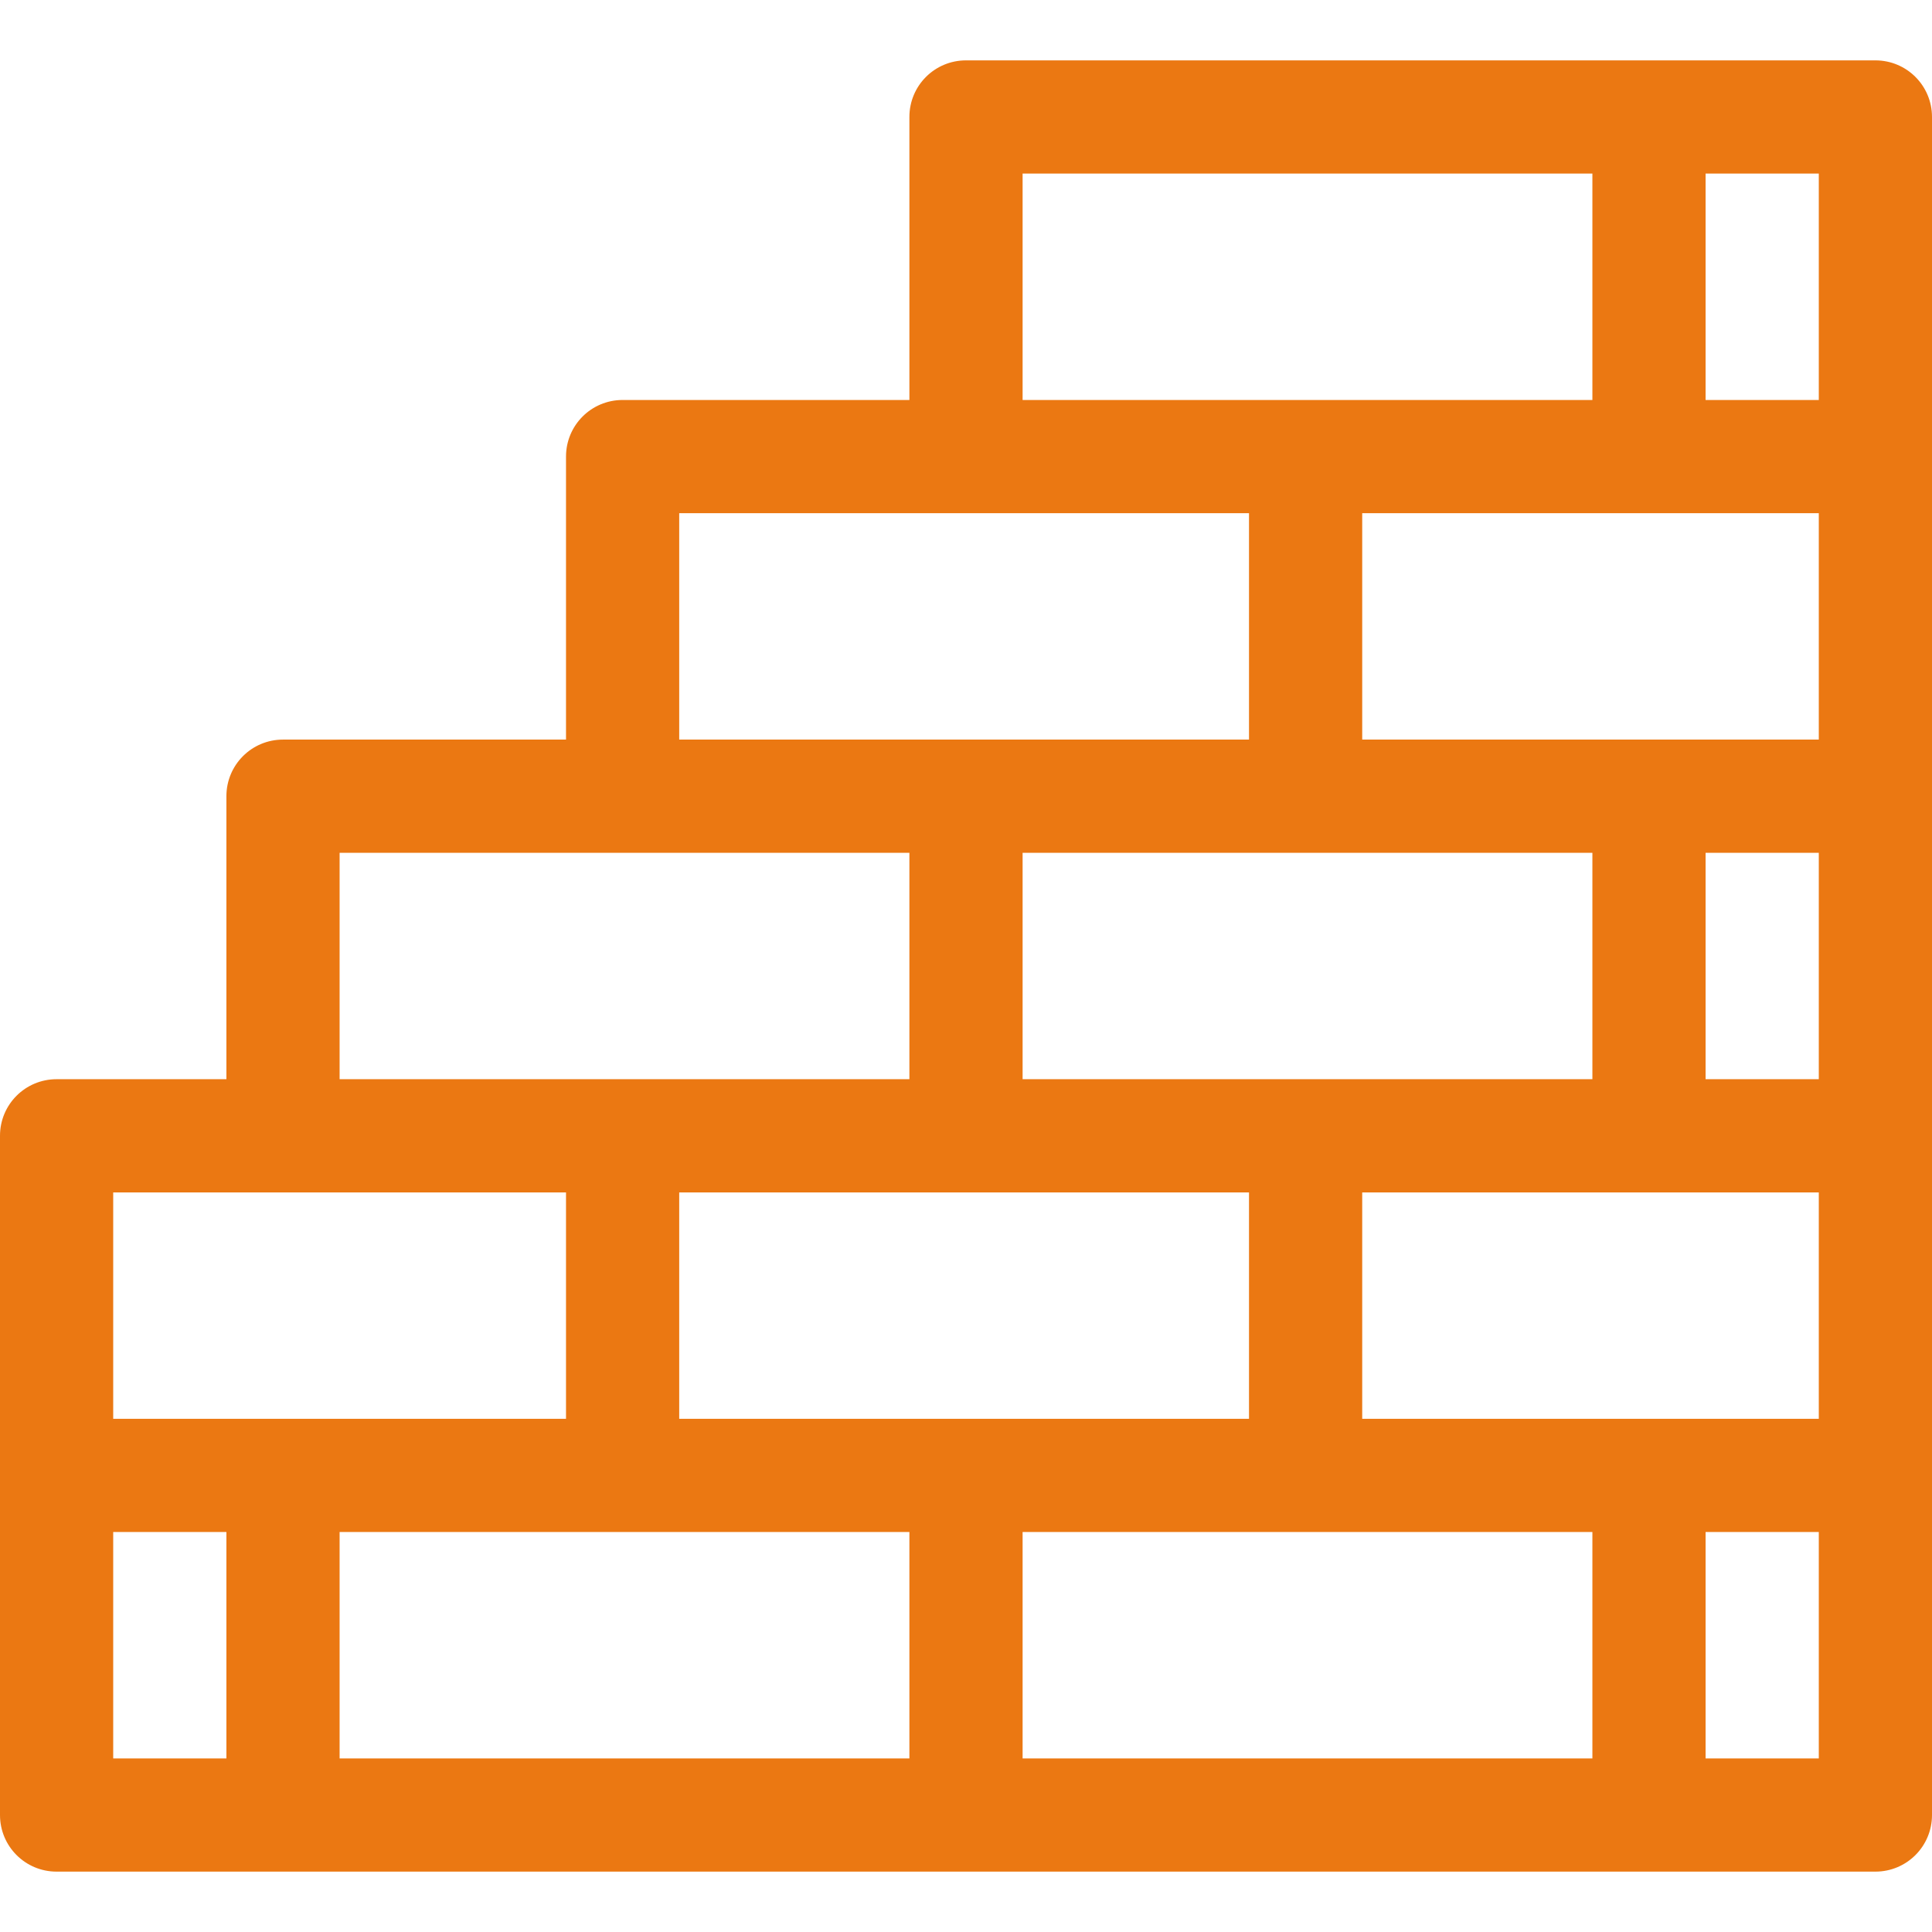
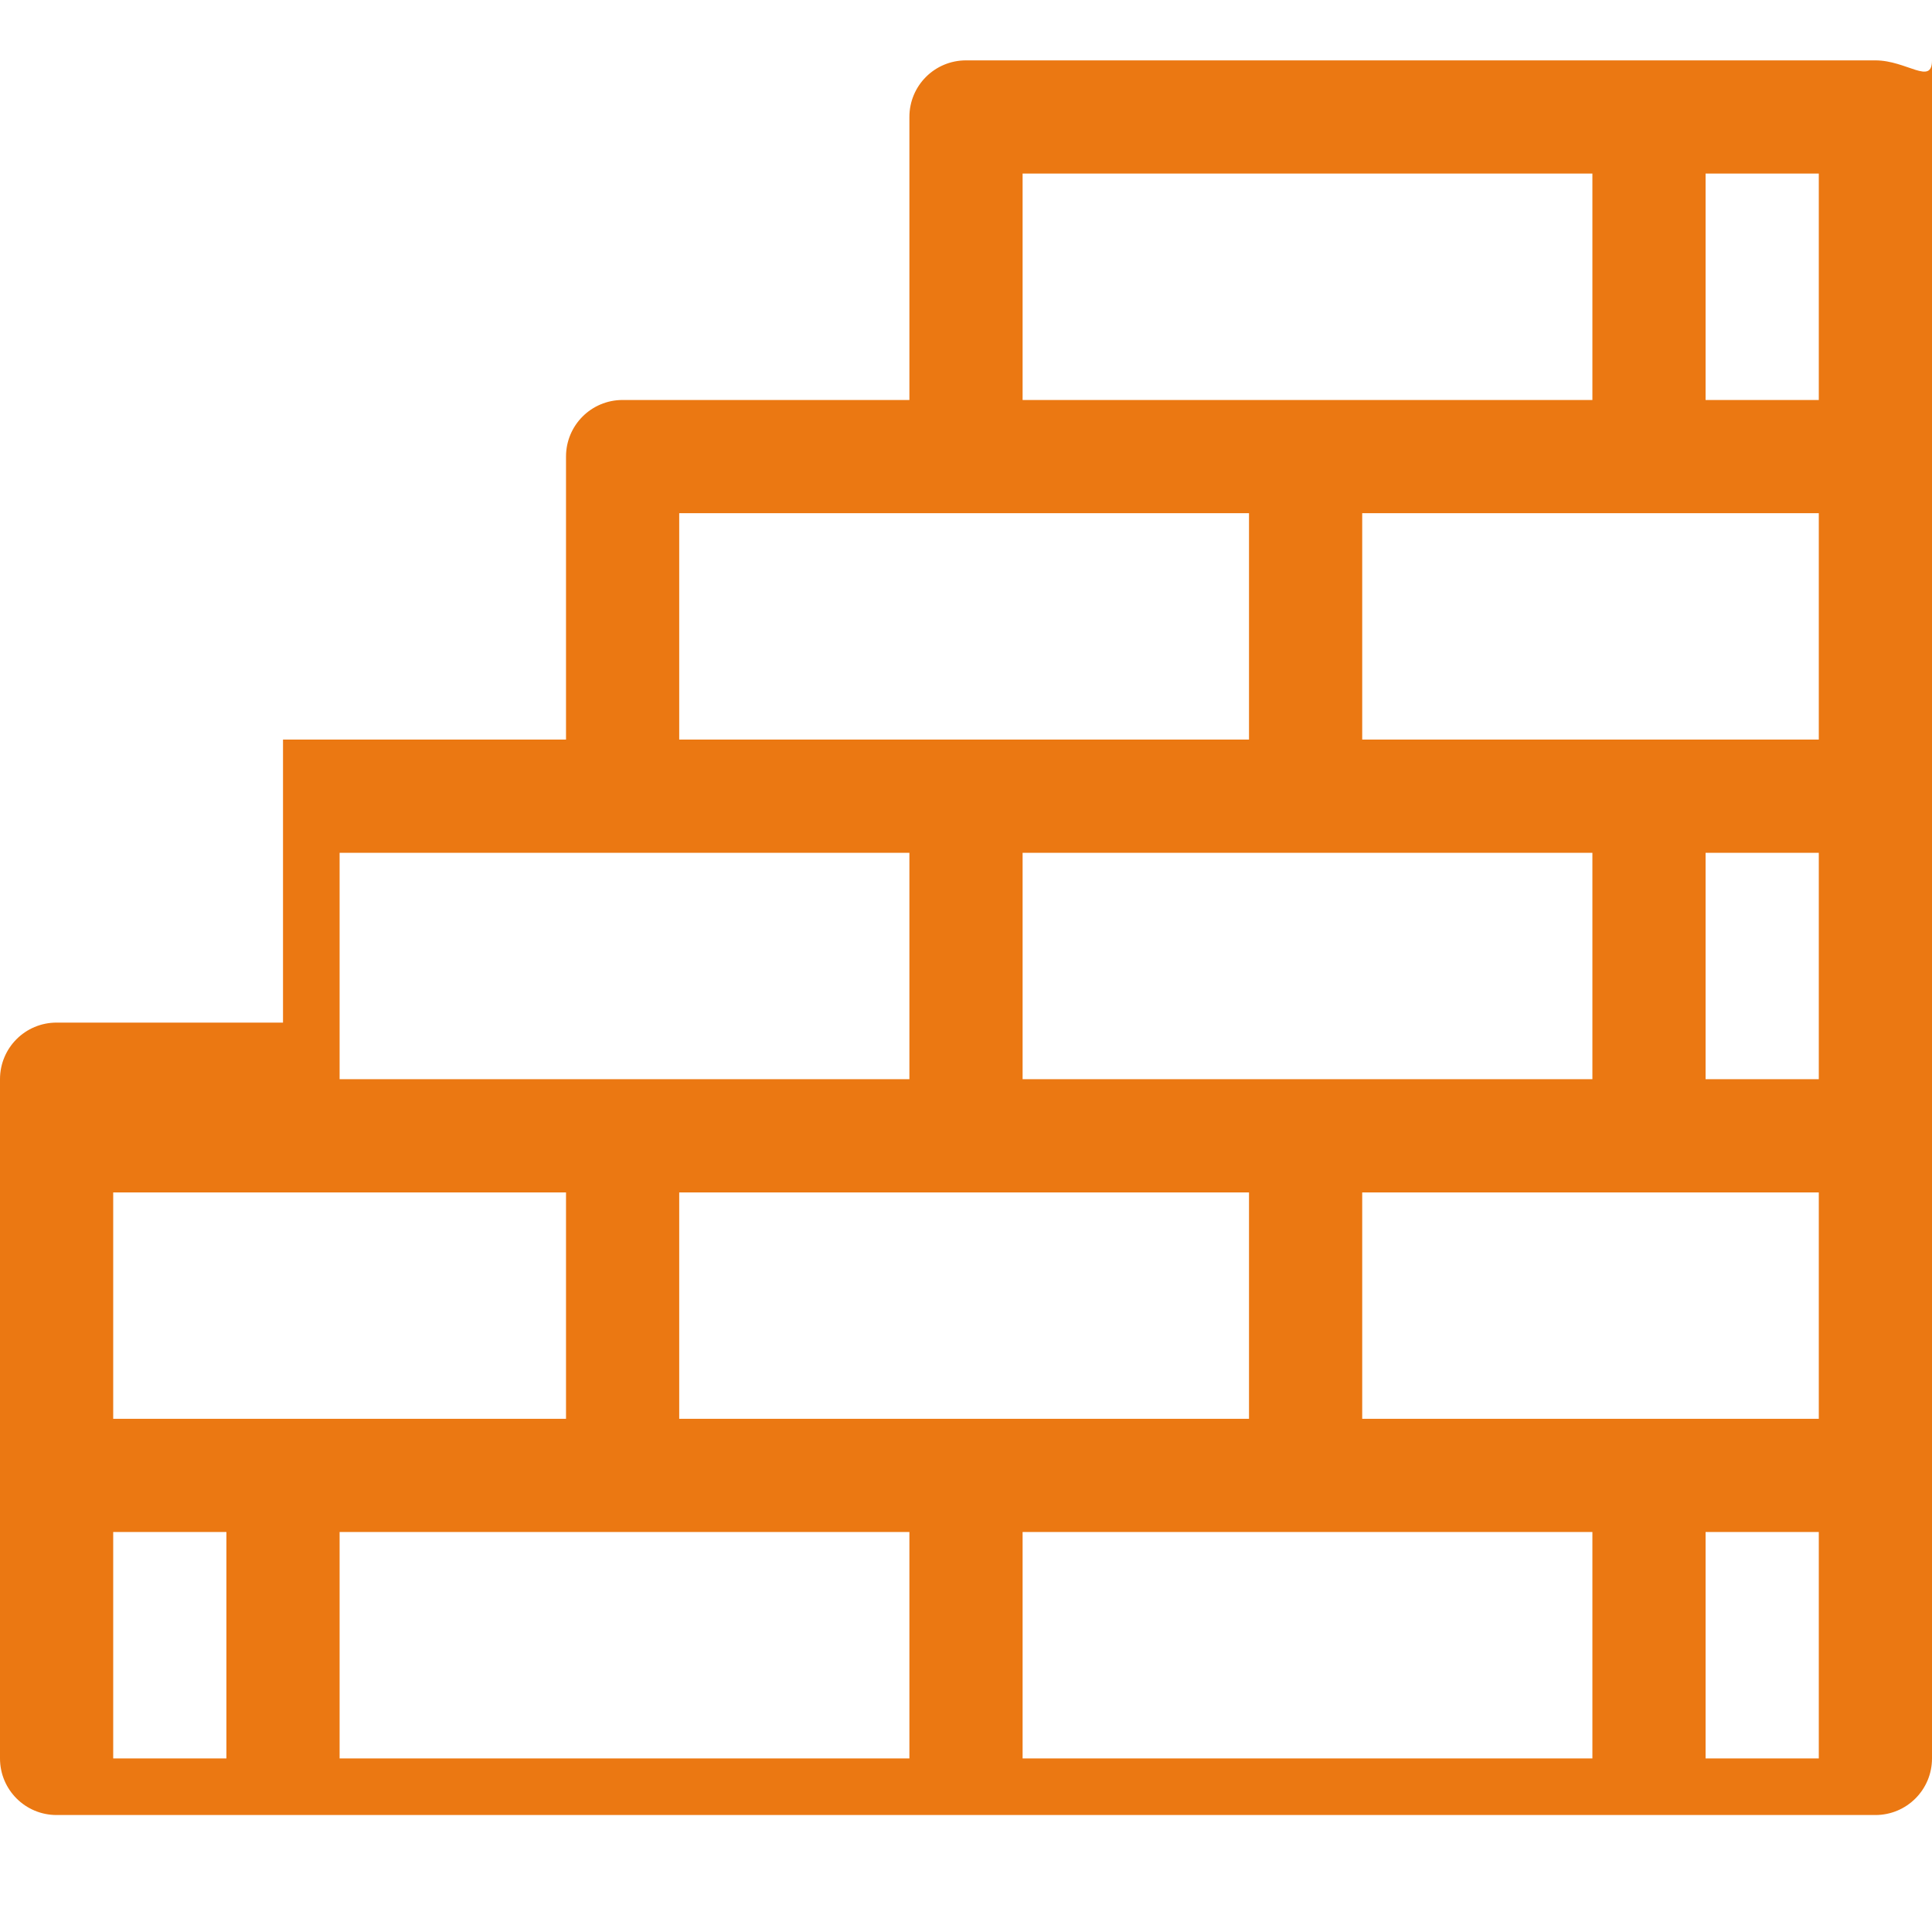
<svg xmlns="http://www.w3.org/2000/svg" version="1.1" id="Capa_1" x="0px" y="0px" viewBox="0 0 512 512" style="enable-background:new 0 0 512 512;" xml:space="preserve">
  <style type="text/css">
	.st0{fill:#EB7812;}
</style>
-   <path class="st0" d="M497,16c-17.5,0-185.5,0-241,0c-8.3,0-15,6.7-15,15v75h-76c-8.3,0-15,6.7-15,15v75H75c-8.3,0-15,6.7-15,15v75  H15c-8.3,0-15,6.7-15,15v180c0,8.3,6.7,15,15,15h482c8.3,0,15-6.7,15-15c0-19.8,0-430.2,0-450C512,22.7,505.3,16,497,16z M271,46  h151v60c-18.5,0-132.7,0-151,0V46z M180,136h151v60c-18.3,0-132.5,0-151,0V136z M422,226v60c-18.5,0-132.7,0-151,0v-60H422z M90,226  h151v60H90V226z M60,466H30v-60h30V466z M30,376v-60h120v60C111.8,376,51.7,376,30,376z M241,466H90v-60h151V466z M180,376v-60h151  v60C312.7,376,198.5,376,180,376z M422,466H271v-60h151V466z M482,466h-30v-60h30V466z M482,376c-4.7,0-115.9,0-121,0v-60h121V376z   M482,286h-30v-60h30V286z M482,196c-4.7,0-115.9,0-121,0v-60h121V196z M482,106h-30V46h30V106z" />
+   <path class="st0" d="M497,16c-17.5,0-185.5,0-241,0c-8.3,0-15,6.7-15,15v75h-76c-8.3,0-15,6.7-15,15v75H75v75  H15c-8.3,0-15,6.7-15,15v180c0,8.3,6.7,15,15,15h482c8.3,0,15-6.7,15-15c0-19.8,0-430.2,0-450C512,22.7,505.3,16,497,16z M271,46  h151v60c-18.5,0-132.7,0-151,0V46z M180,136h151v60c-18.3,0-132.5,0-151,0V136z M422,226v60c-18.5,0-132.7,0-151,0v-60H422z M90,226  h151v60H90V226z M60,466H30v-60h30V466z M30,376v-60h120v60C111.8,376,51.7,376,30,376z M241,466H90v-60h151V466z M180,376v-60h151  v60C312.7,376,198.5,376,180,376z M422,466H271v-60h151V466z M482,466h-30v-60h30V466z M482,376c-4.7,0-115.9,0-121,0v-60h121V376z   M482,286h-30v-60h30V286z M482,196c-4.7,0-115.9,0-121,0v-60h121V196z M482,106h-30V46h30V106z" />
</svg>